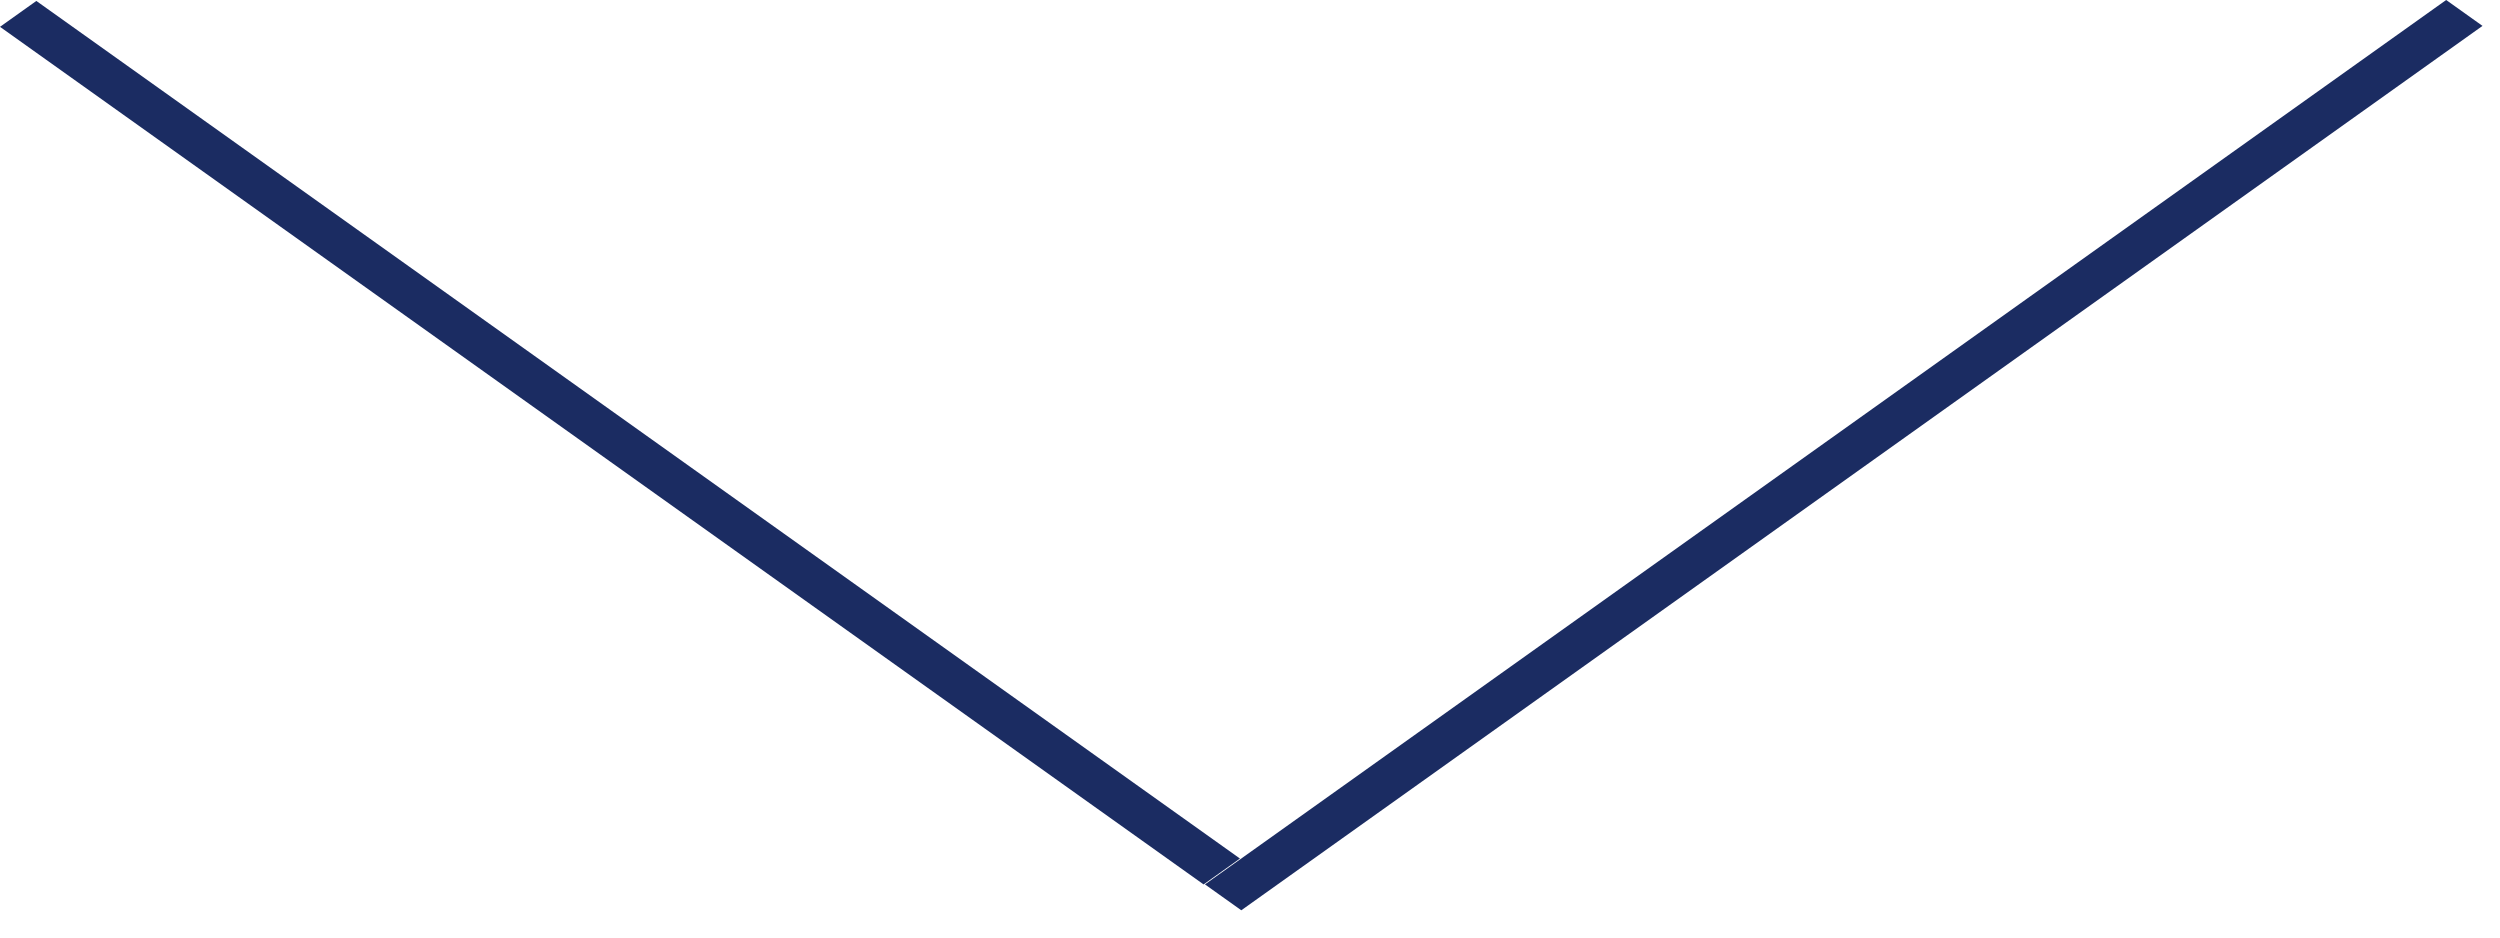
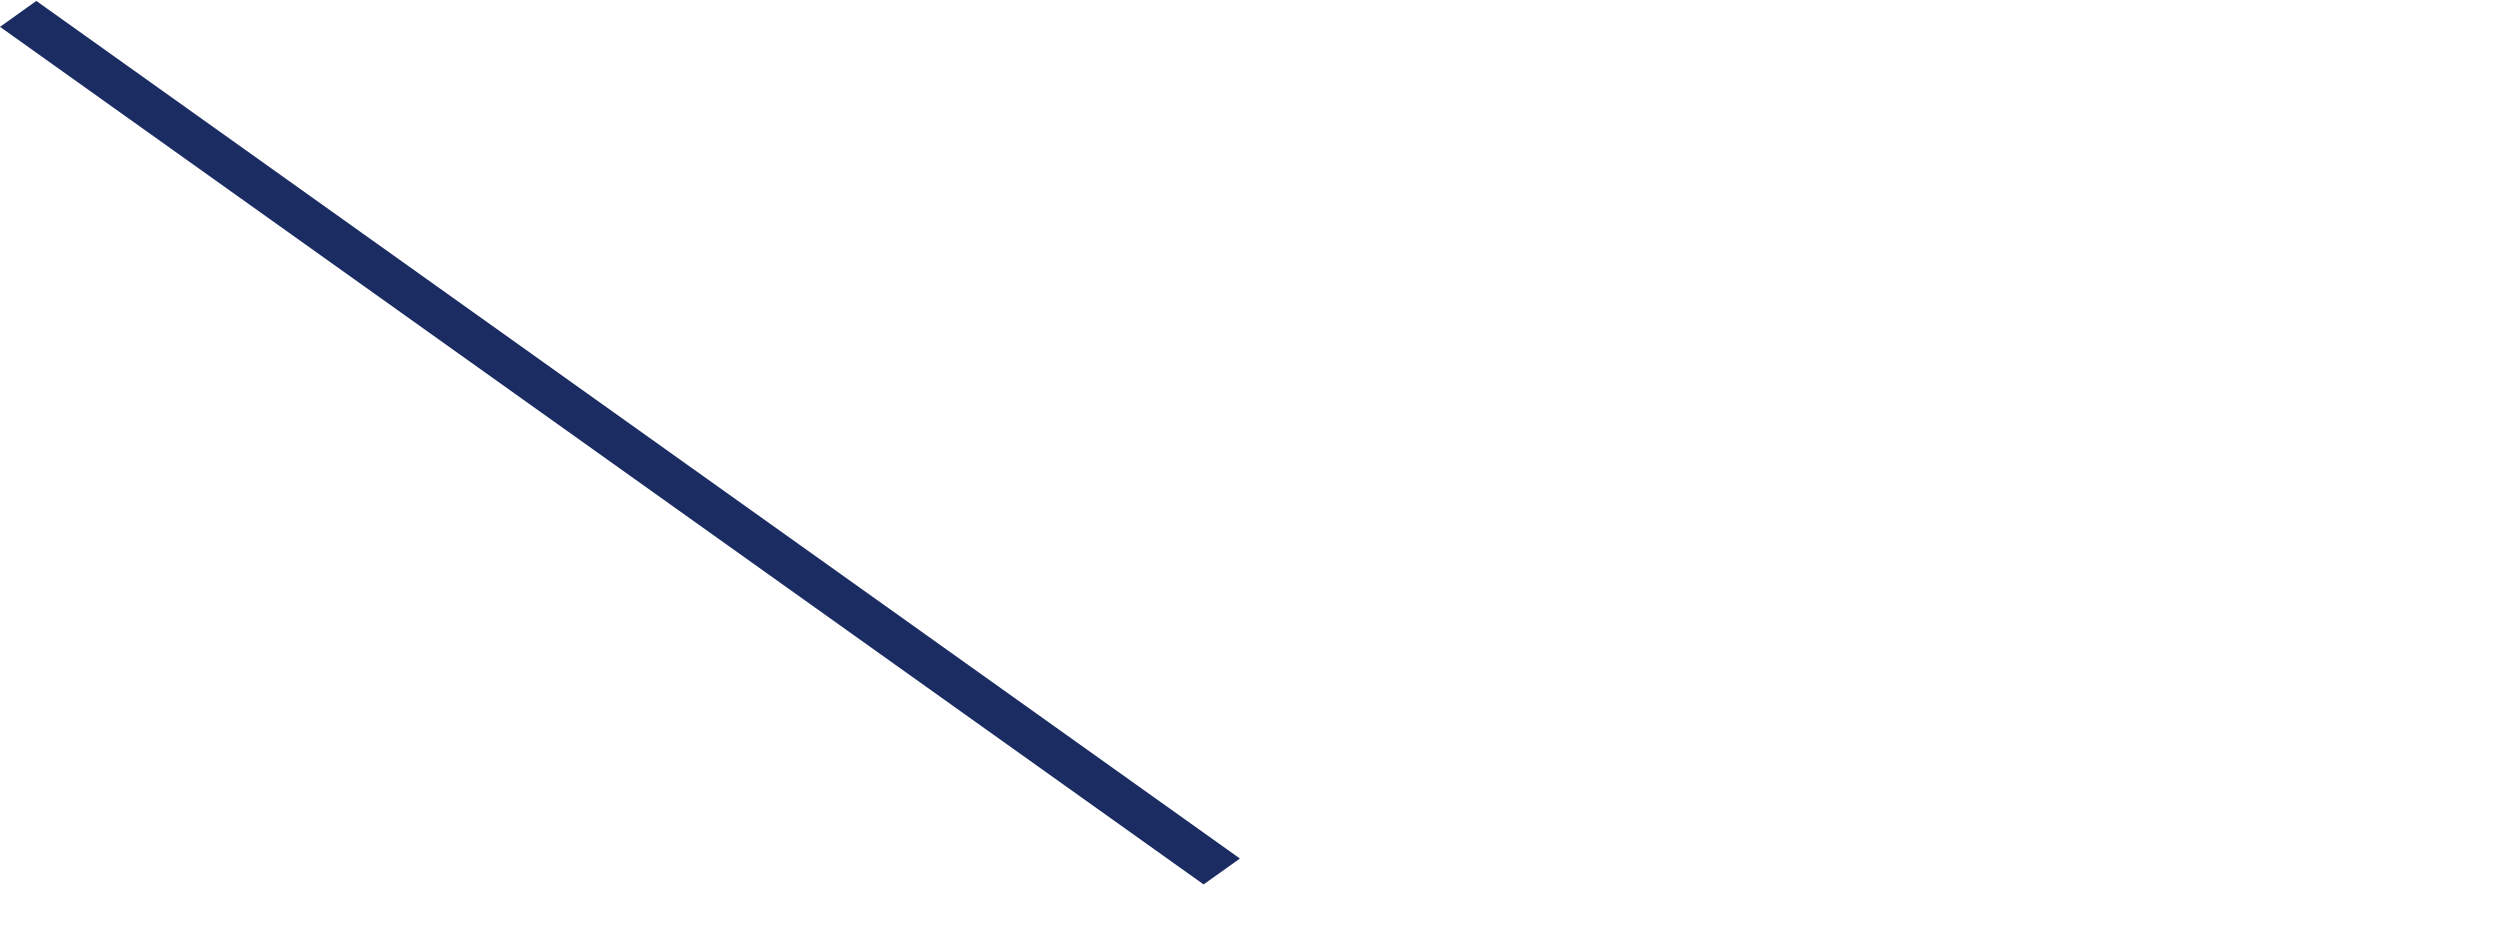
<svg xmlns="http://www.w3.org/2000/svg" width="56" height="21" viewBox="0 0 56 21" fill="none">
  <line y1="-0.5" x2="33.121" y2="-0.5" transform="matrix(0.814 0.58 -0.814 0.58 0 0.601)" stroke="#1B2C62" />
-   <line y1="-0.5" x2="34.156" y2="-0.5" transform="matrix(-0.814 0.58 -0.814 -0.58 54.794 0)" stroke="#1B2C62" />
</svg>